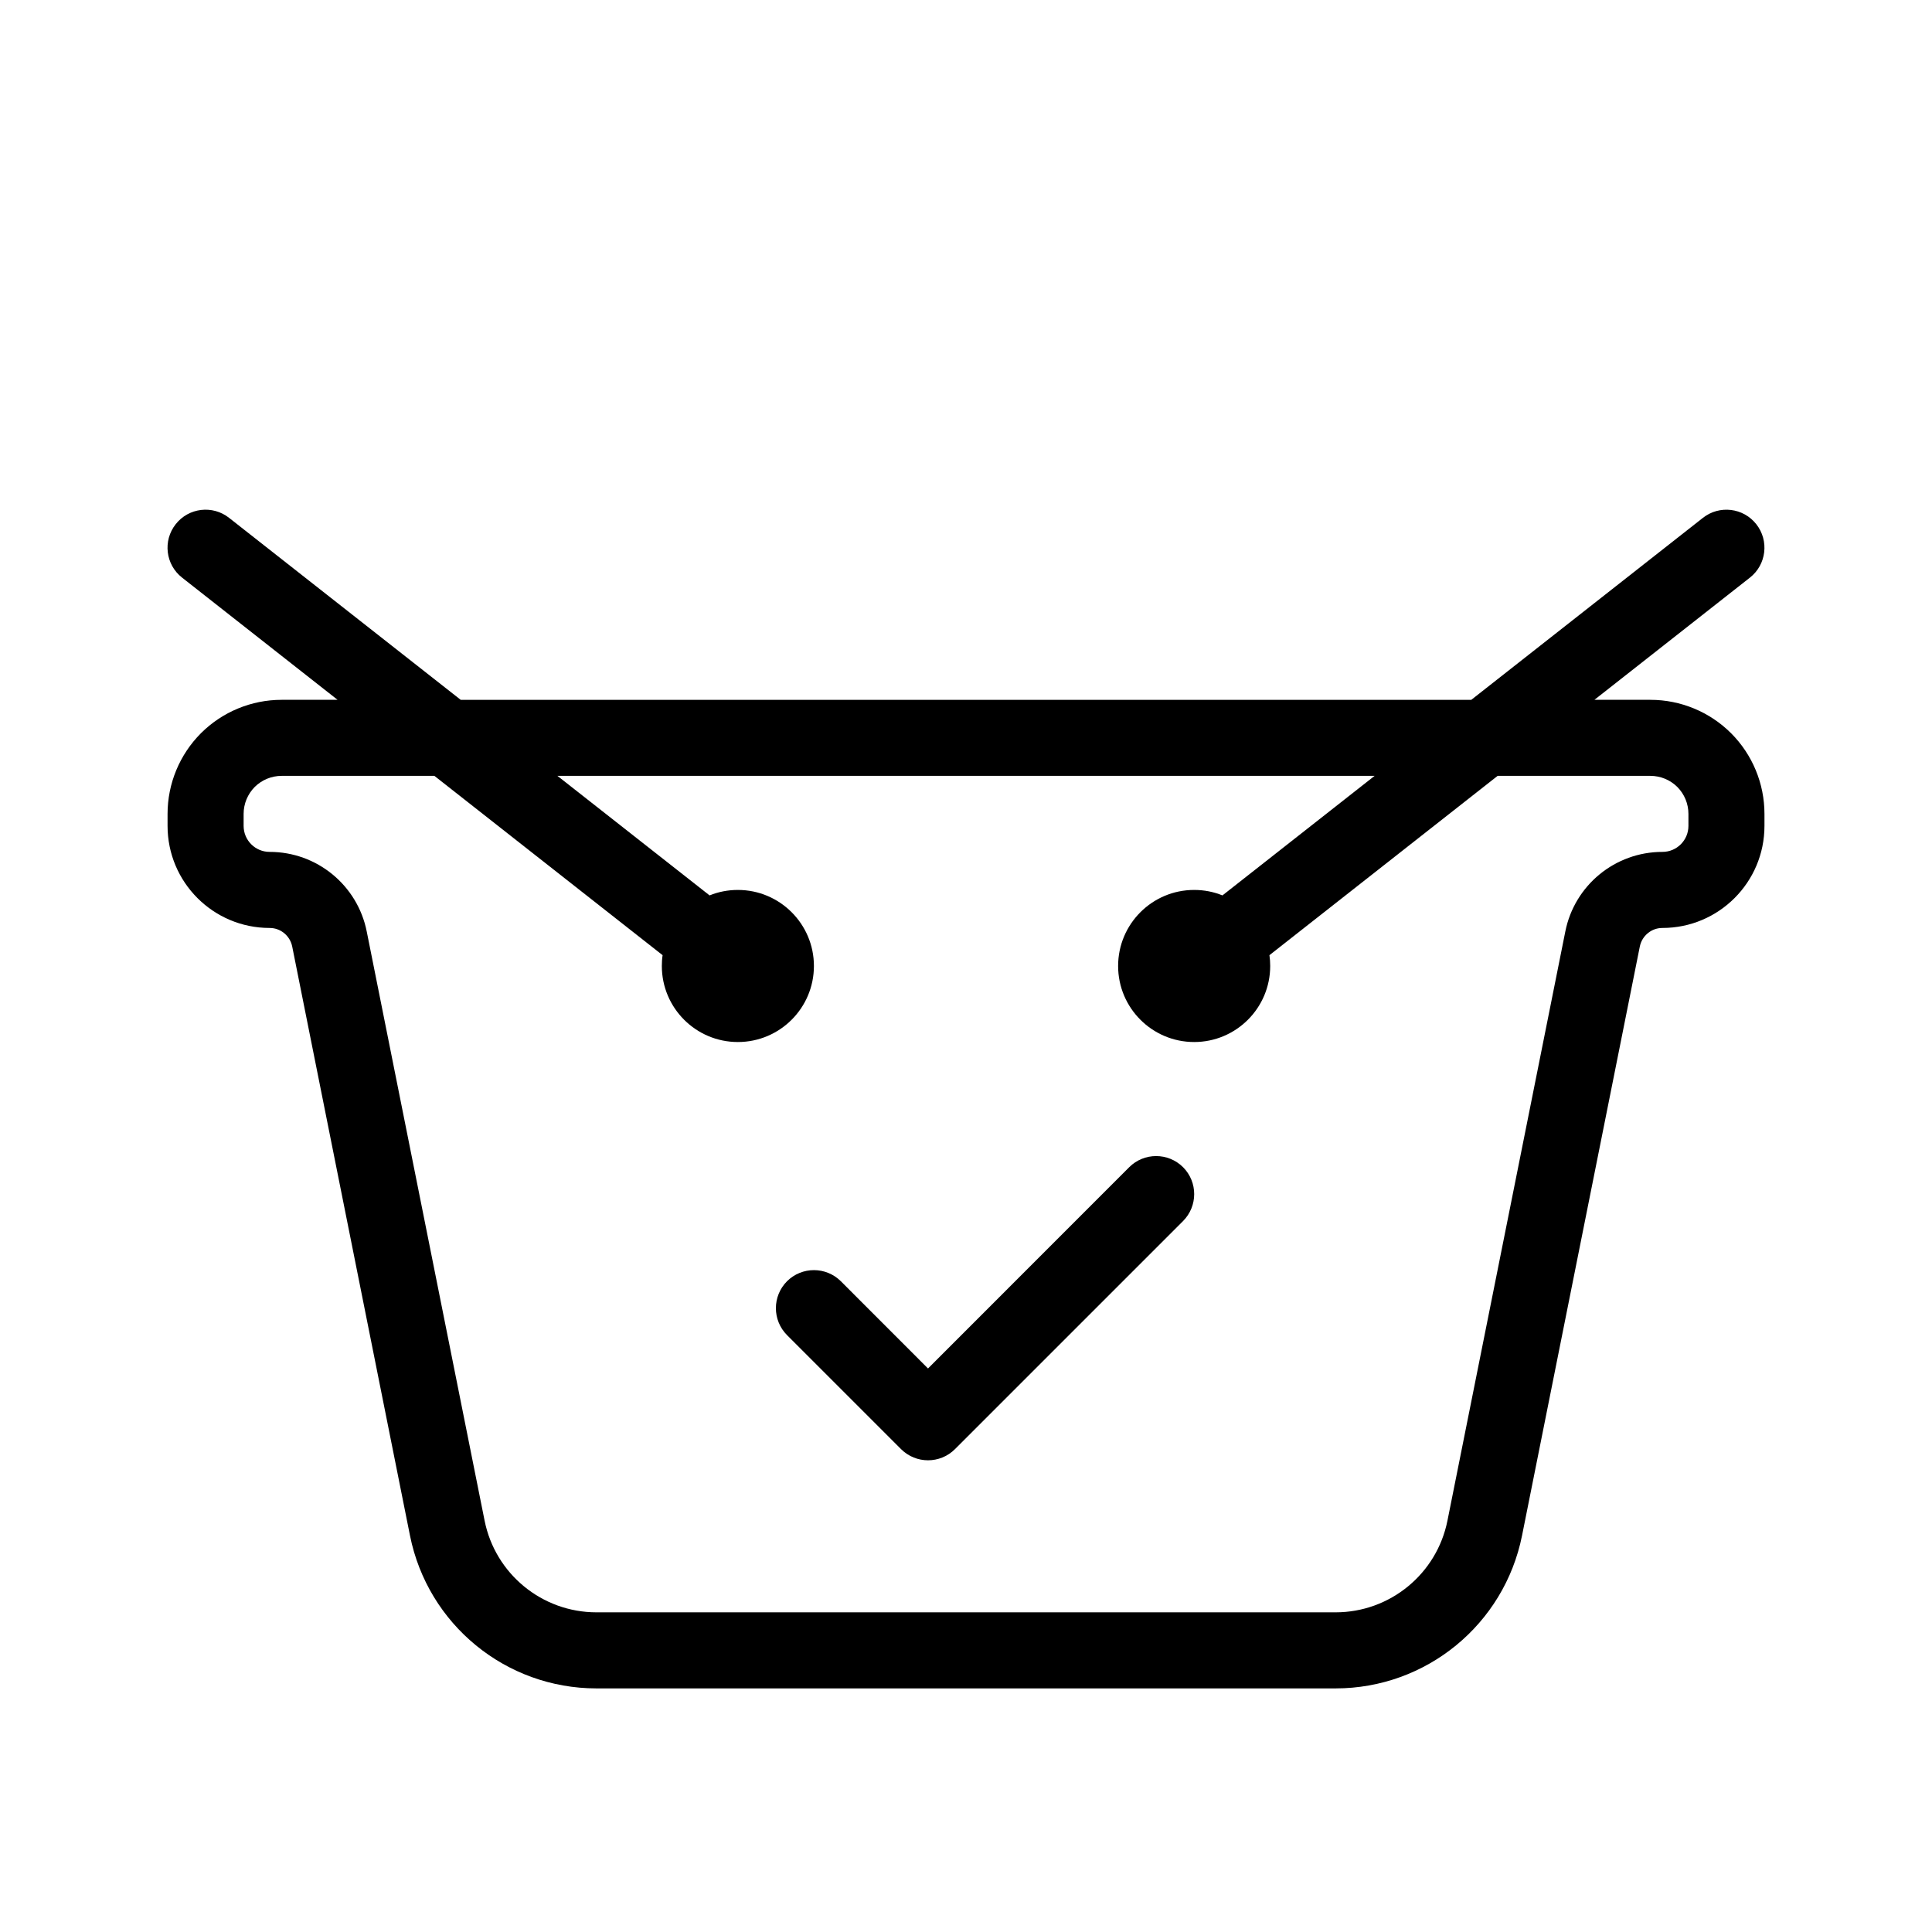
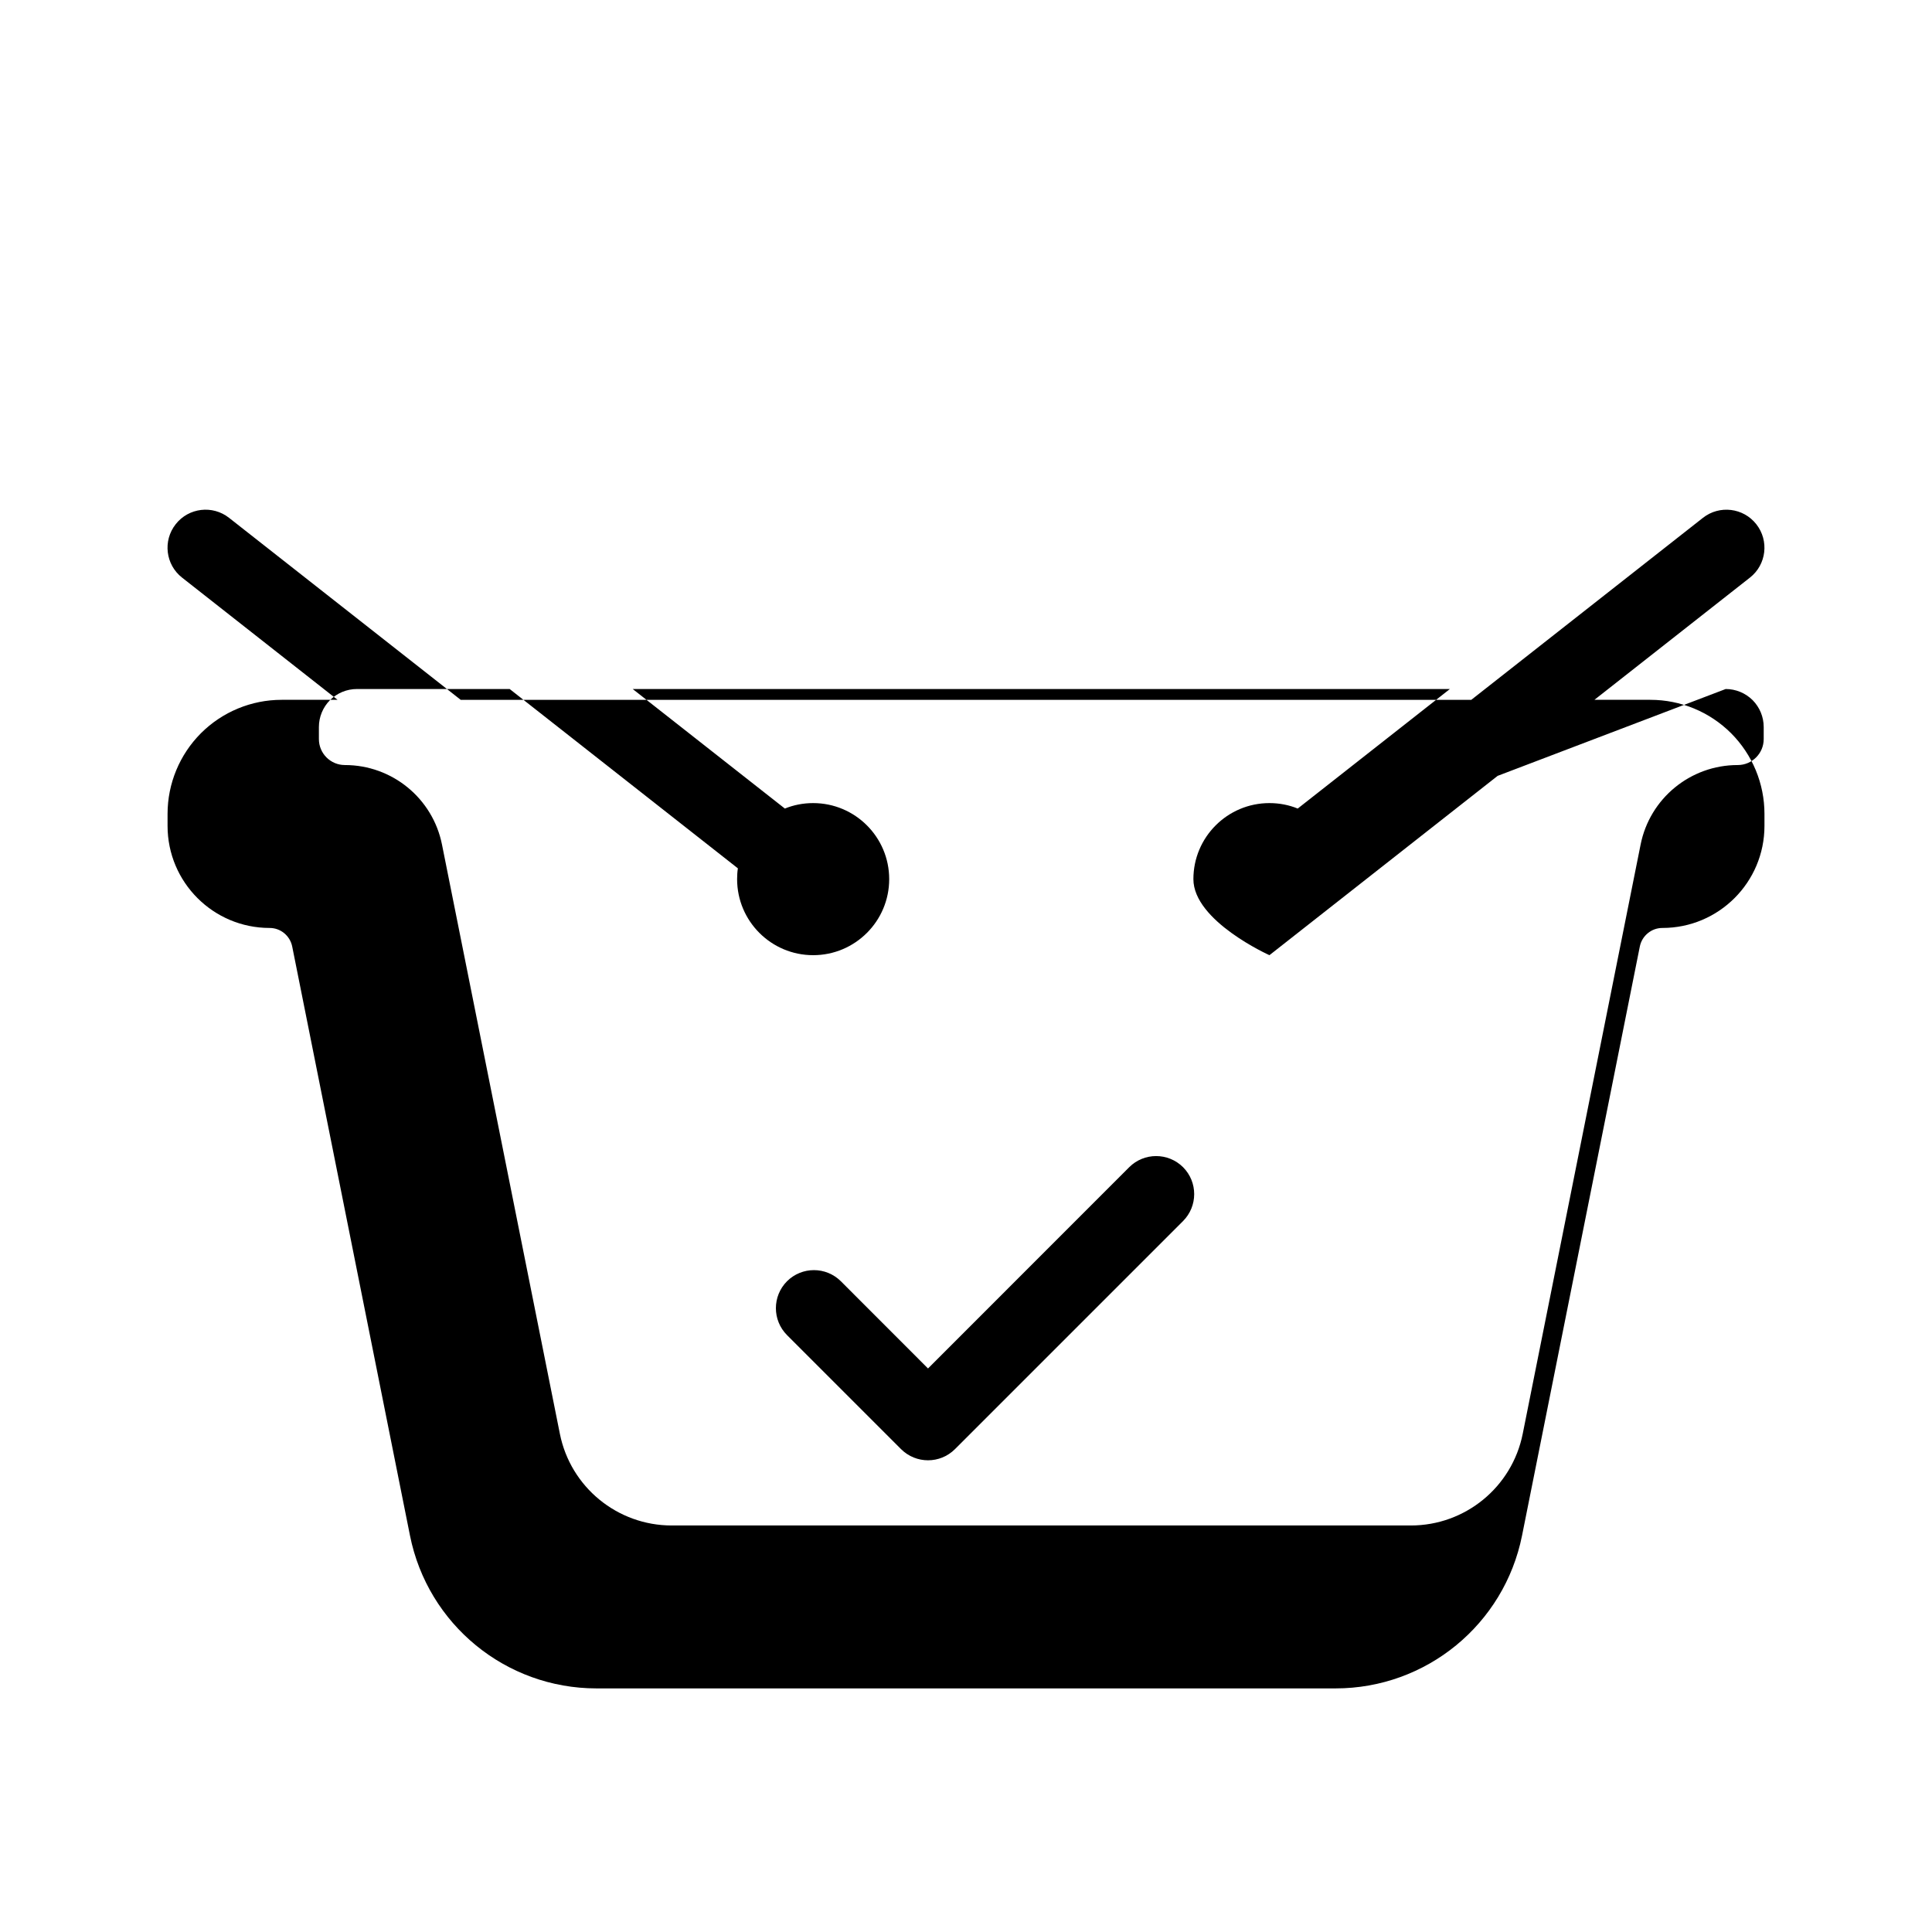
<svg xmlns="http://www.w3.org/2000/svg" fill="#000000" width="800px" height="800px" version="1.1" viewBox="144 144 512 512">
-   <path d="m233.46 329.46-41.211-32.387c-4.375-3.426-5.141-9.773-1.691-14.148 3.426-4.375 9.773-5.141 14.148-1.691l61.383 48.227h267.82l61.383-48.227c4.375-3.445 10.723-2.68 14.148 1.691 3.445 4.375 2.68 10.723-1.691 14.148l-41.211 32.387h14.832c8.02 0 15.699 3.184 21.383 8.848 5.664 5.684 8.848 13.359 8.848 21.383v3.184c0 14.934-12.113 27.043-27.043 27.043h-0.02c-2.883 0-5.379 2.055-5.965 4.898-6.227 31.176-22.188 110.98-31.215 156.12-4.715 23.559-25.391 40.508-49.414 40.508h-195.88c-24.023 0-44.699-16.949-49.414-40.508l-31.215-156.12c-0.586-2.84-3.082-4.898-5.965-4.898h-0.02c-14.934 0-27.043-12.113-27.043-27.043v-3.184c0-8.02 3.184-15.699 8.848-21.383 5.684-5.664 13.359-8.848 21.383-8.848h14.832zm307.43 20.152-60.477 47.52c0.141 0.926 0.203 1.895 0.203 2.863 0 11.125-9.027 20.152-20.152 20.152s-20.152-9.027-20.152-20.152 9.027-20.152 20.152-20.152c2.66 0 5.18 0.504 7.496 1.449l40.324-31.68h-216.56l40.324 31.68c2.316-0.945 4.836-1.449 7.496-1.449 11.125 0 20.152 9.027 20.152 20.152s-9.027 20.152-20.152 20.152-20.152-9.027-20.152-20.152c0-0.969 0.059-1.934 0.203-2.863l-60.477-47.52h-40.484c-2.68 0-5.238 1.066-7.133 2.941-1.875 1.895-2.941 4.453-2.941 7.133v3.184c0 3.809 3.082 6.891 6.891 6.891h0.02c12.496 0 23.277 8.828 25.715 21.098l31.234 156.12c2.82 14.125 15.234 24.305 29.645 24.305h195.88c14.41 0 26.824-10.176 29.645-24.305 9.027-45.141 24.988-124.95 31.234-156.12 2.438-12.273 13.219-21.098 25.715-21.098h0.02c3.809 0 6.891-3.082 6.891-6.891v-3.184c0-2.68-1.066-5.238-2.941-7.133-1.895-1.875-4.453-2.941-7.133-2.941zm-150.96 157.05 53.324-53.344c3.949-3.93 10.316-3.93 14.27 0 3.93 3.949 3.93 10.316 0 14.27l-60.457 60.457c-3.949 3.93-10.316 3.93-14.27 0l-30.23-30.23c-3.93-3.949-3.93-10.316 0-14.27 3.949-3.93 10.316-3.93 14.27 0l23.094 23.113z" fill-rule="evenodd" />
+   <path d="m233.46 329.46-41.211-32.387c-4.375-3.426-5.141-9.773-1.691-14.148 3.426-4.375 9.773-5.141 14.148-1.691l61.383 48.227h267.82l61.383-48.227c4.375-3.445 10.723-2.68 14.148 1.691 3.445 4.375 2.68 10.723-1.691 14.148l-41.211 32.387h14.832c8.02 0 15.699 3.184 21.383 8.848 5.664 5.684 8.848 13.359 8.848 21.383v3.184c0 14.934-12.113 27.043-27.043 27.043h-0.02c-2.883 0-5.379 2.055-5.965 4.898-6.227 31.176-22.188 110.98-31.215 156.12-4.715 23.559-25.391 40.508-49.414 40.508h-195.88c-24.023 0-44.699-16.949-49.414-40.508l-31.215-156.12c-0.586-2.84-3.082-4.898-5.965-4.898h-0.02c-14.934 0-27.043-12.113-27.043-27.043v-3.184c0-8.02 3.184-15.699 8.848-21.383 5.684-5.664 13.359-8.848 21.383-8.848h14.832zm307.43 20.152-60.477 47.52s-20.152-9.027-20.152-20.152 9.027-20.152 20.152-20.152c2.66 0 5.18 0.504 7.496 1.449l40.324-31.68h-216.56l40.324 31.68c2.316-0.945 4.836-1.449 7.496-1.449 11.125 0 20.152 9.027 20.152 20.152s-9.027 20.152-20.152 20.152-20.152-9.027-20.152-20.152c0-0.969 0.059-1.934 0.203-2.863l-60.477-47.52h-40.484c-2.68 0-5.238 1.066-7.133 2.941-1.875 1.895-2.941 4.453-2.941 7.133v3.184c0 3.809 3.082 6.891 6.891 6.891h0.02c12.496 0 23.277 8.828 25.715 21.098l31.234 156.12c2.82 14.125 15.234 24.305 29.645 24.305h195.88c14.41 0 26.824-10.176 29.645-24.305 9.027-45.141 24.988-124.95 31.234-156.12 2.438-12.273 13.219-21.098 25.715-21.098h0.02c3.809 0 6.891-3.082 6.891-6.891v-3.184c0-2.68-1.066-5.238-2.941-7.133-1.895-1.875-4.453-2.941-7.133-2.941zm-150.96 157.05 53.324-53.344c3.949-3.93 10.316-3.93 14.27 0 3.93 3.949 3.93 10.316 0 14.27l-60.457 60.457c-3.949 3.93-10.316 3.93-14.27 0l-30.23-30.23c-3.93-3.949-3.93-10.316 0-14.27 3.949-3.93 10.316-3.93 14.27 0l23.094 23.113z" fill-rule="evenodd" />
</svg>